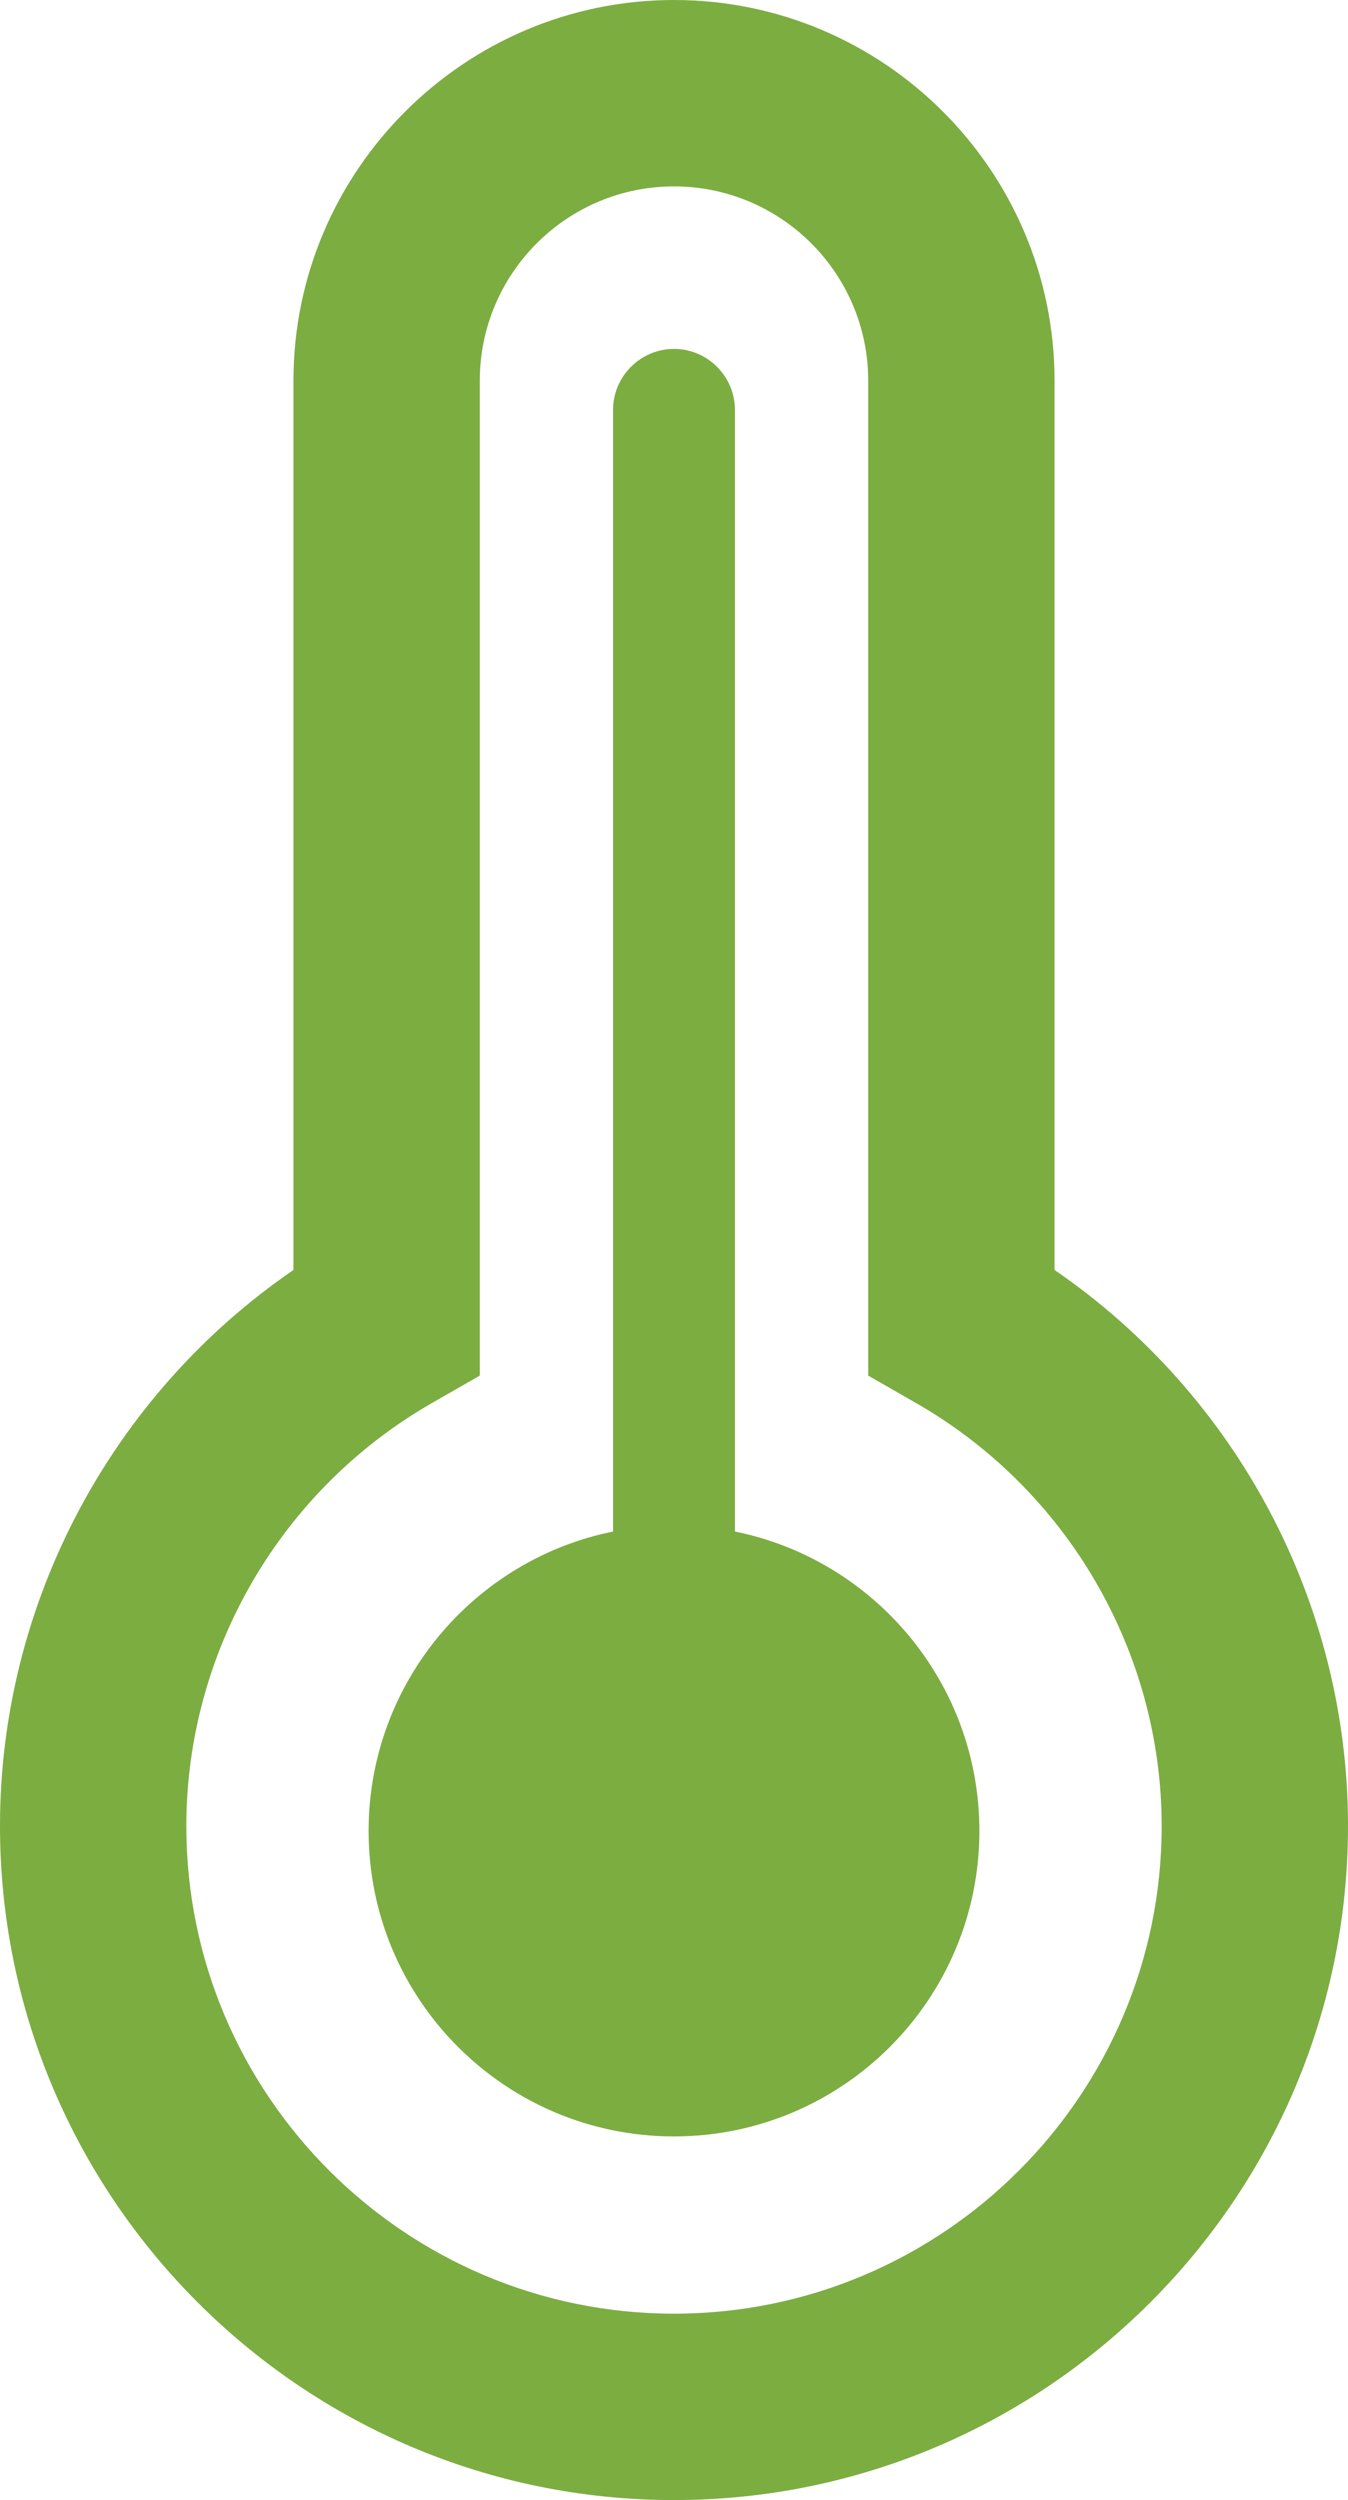
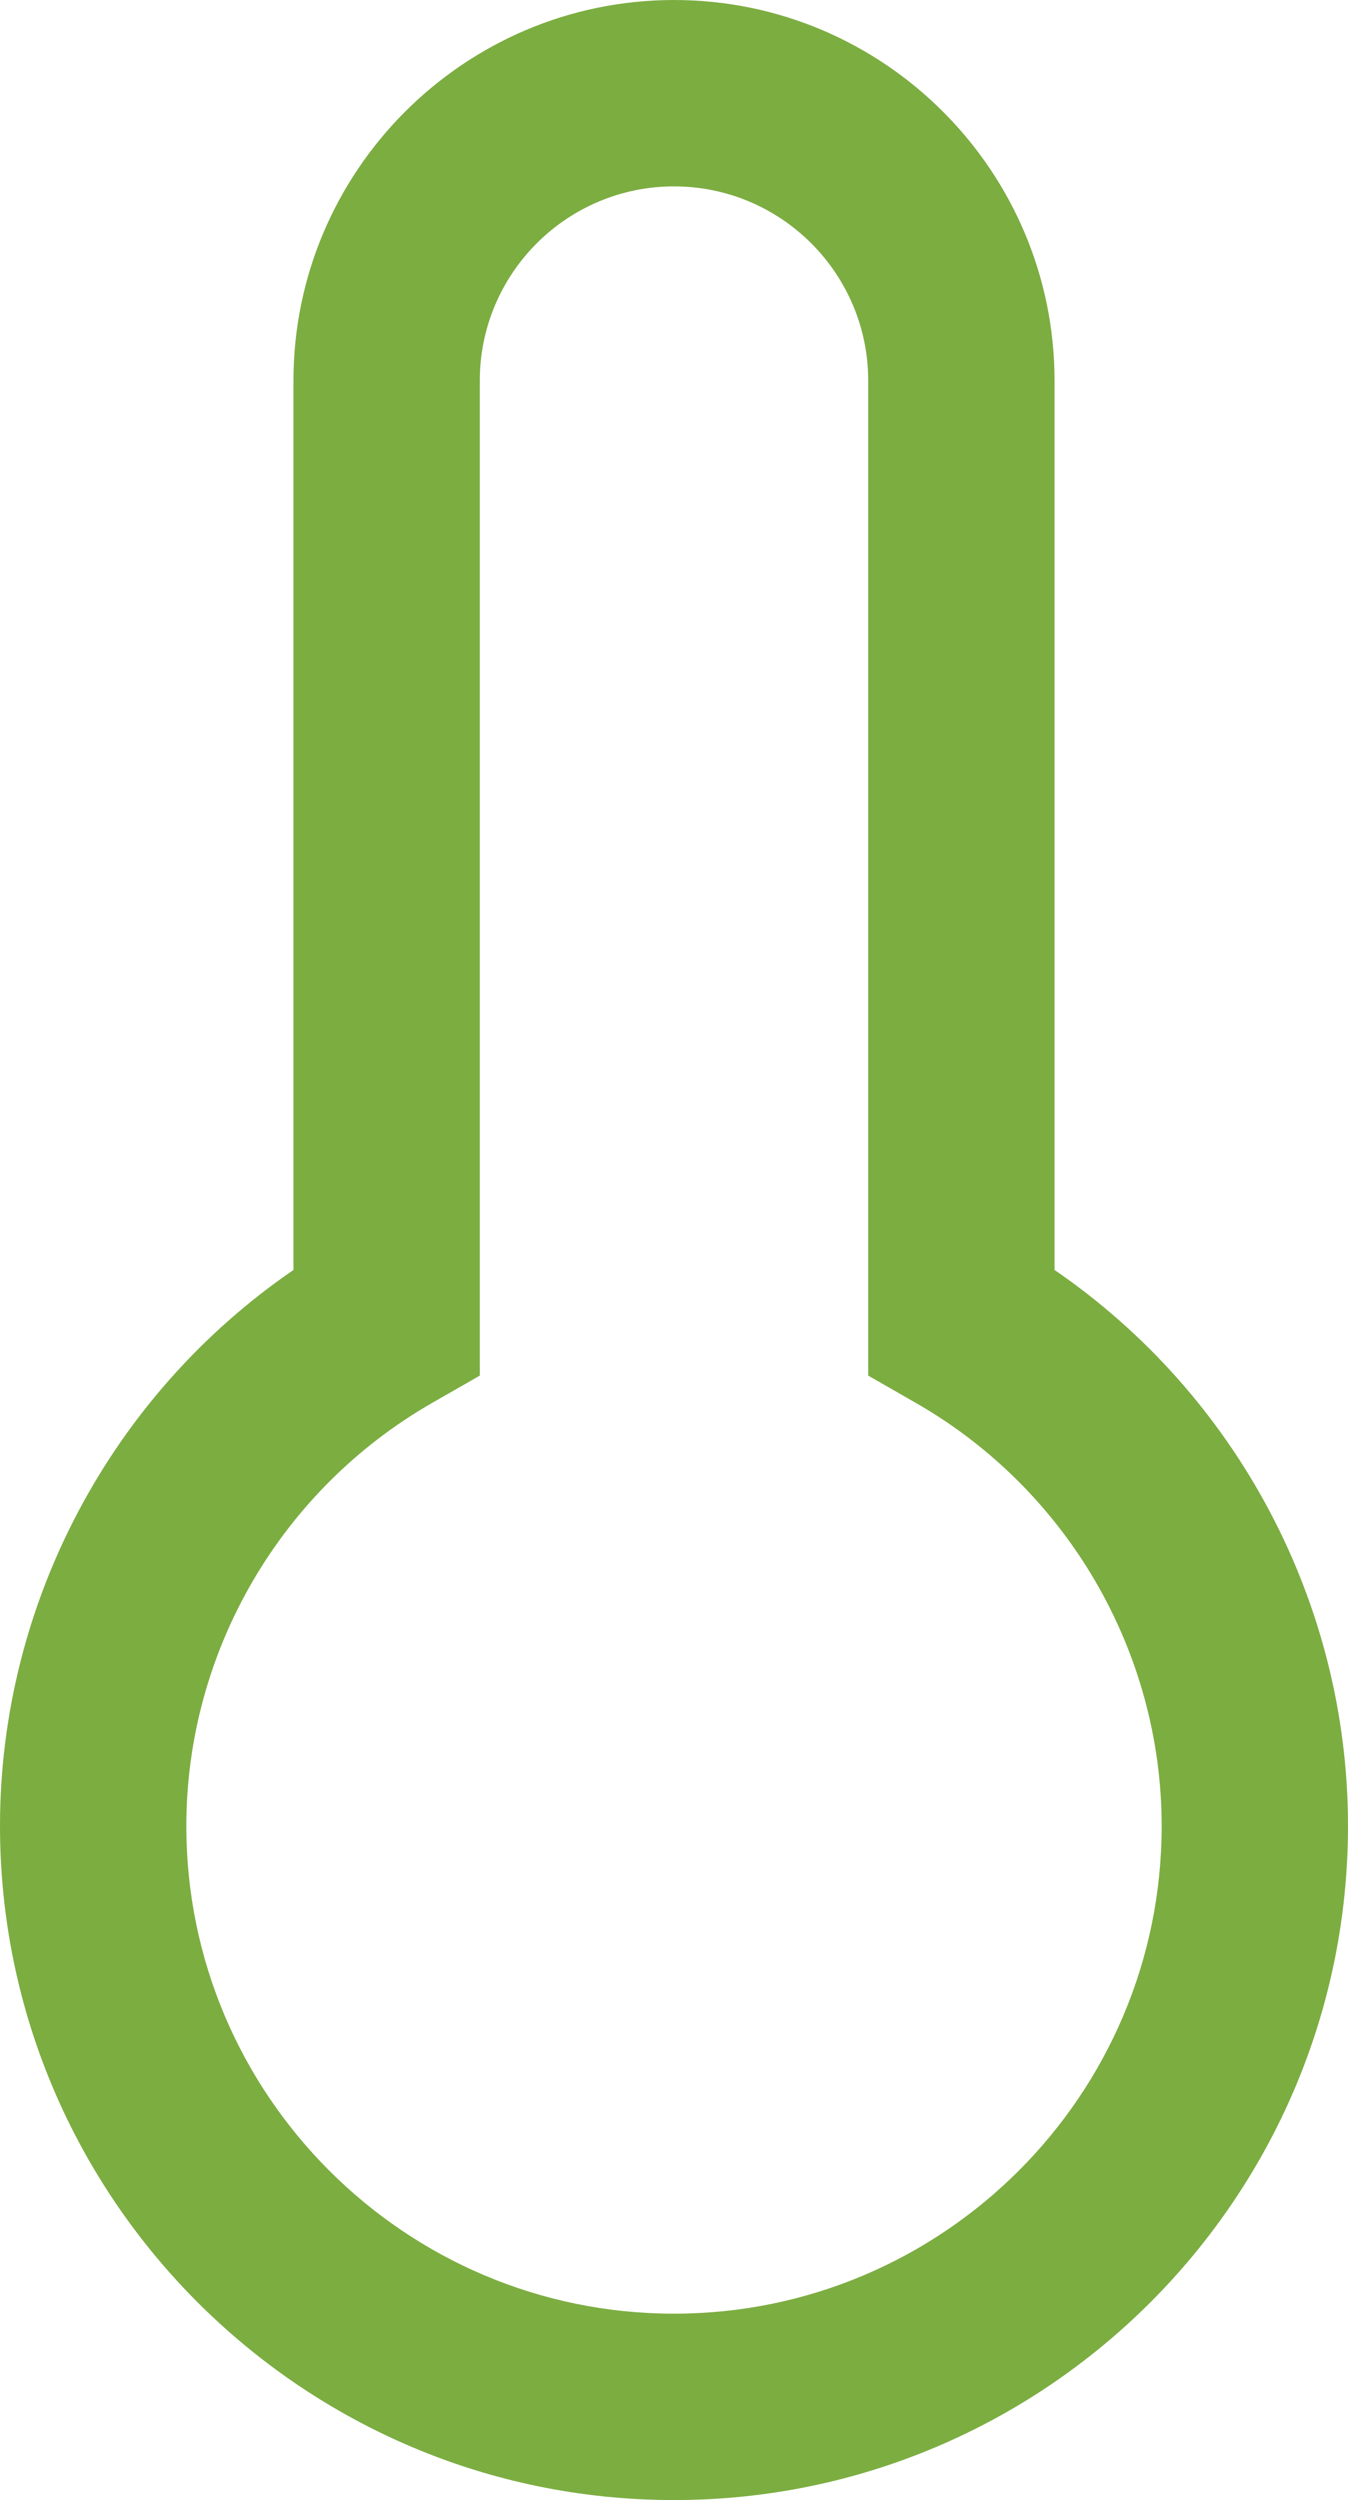
<svg xmlns="http://www.w3.org/2000/svg" id="Layer_1" viewBox="0 0 53.1 98.45">
  <defs>
    <style>.cls-1{fill:#7cad41;}</style>
  </defs>
  <path class="cls-1" d="M41.54,50.01V14.99c0-8.27-6.73-14.99-14.99-14.99s-14.99,6.73-14.99,14.99v35.02C4.38,54.93,0,63.14,0,71.9c0,14.64,11.91,26.55,26.55,26.55s26.55-11.91,26.55-26.55c0-8.77-4.38-16.97-11.56-21.89ZM26.55,91.11c-10.59,0-19.21-8.61-19.21-19.2,0-6.87,3.72-13.26,9.71-16.68l1.85-1.06V14.99c0-4.22,3.43-7.65,7.65-7.65s7.65,3.43,7.65,7.65v39.18l1.85,1.06c5.99,3.42,9.71,9.81,9.71,16.68,0,10.59-8.61,19.2-19.21,19.2Z" />
-   <path class="cls-1" d="M28.95,60.31V16.14c0-1.32-1.08-2.4-2.4-2.4s-2.4,1.08-2.4,2.4v44.17c-5.49,1.11-9.63,5.97-9.63,11.79,0,6.65,5.39,12.03,12.03,12.03s12.03-5.39,12.03-12.03c0-5.82-4.14-10.68-9.63-11.79Z" />
</svg>